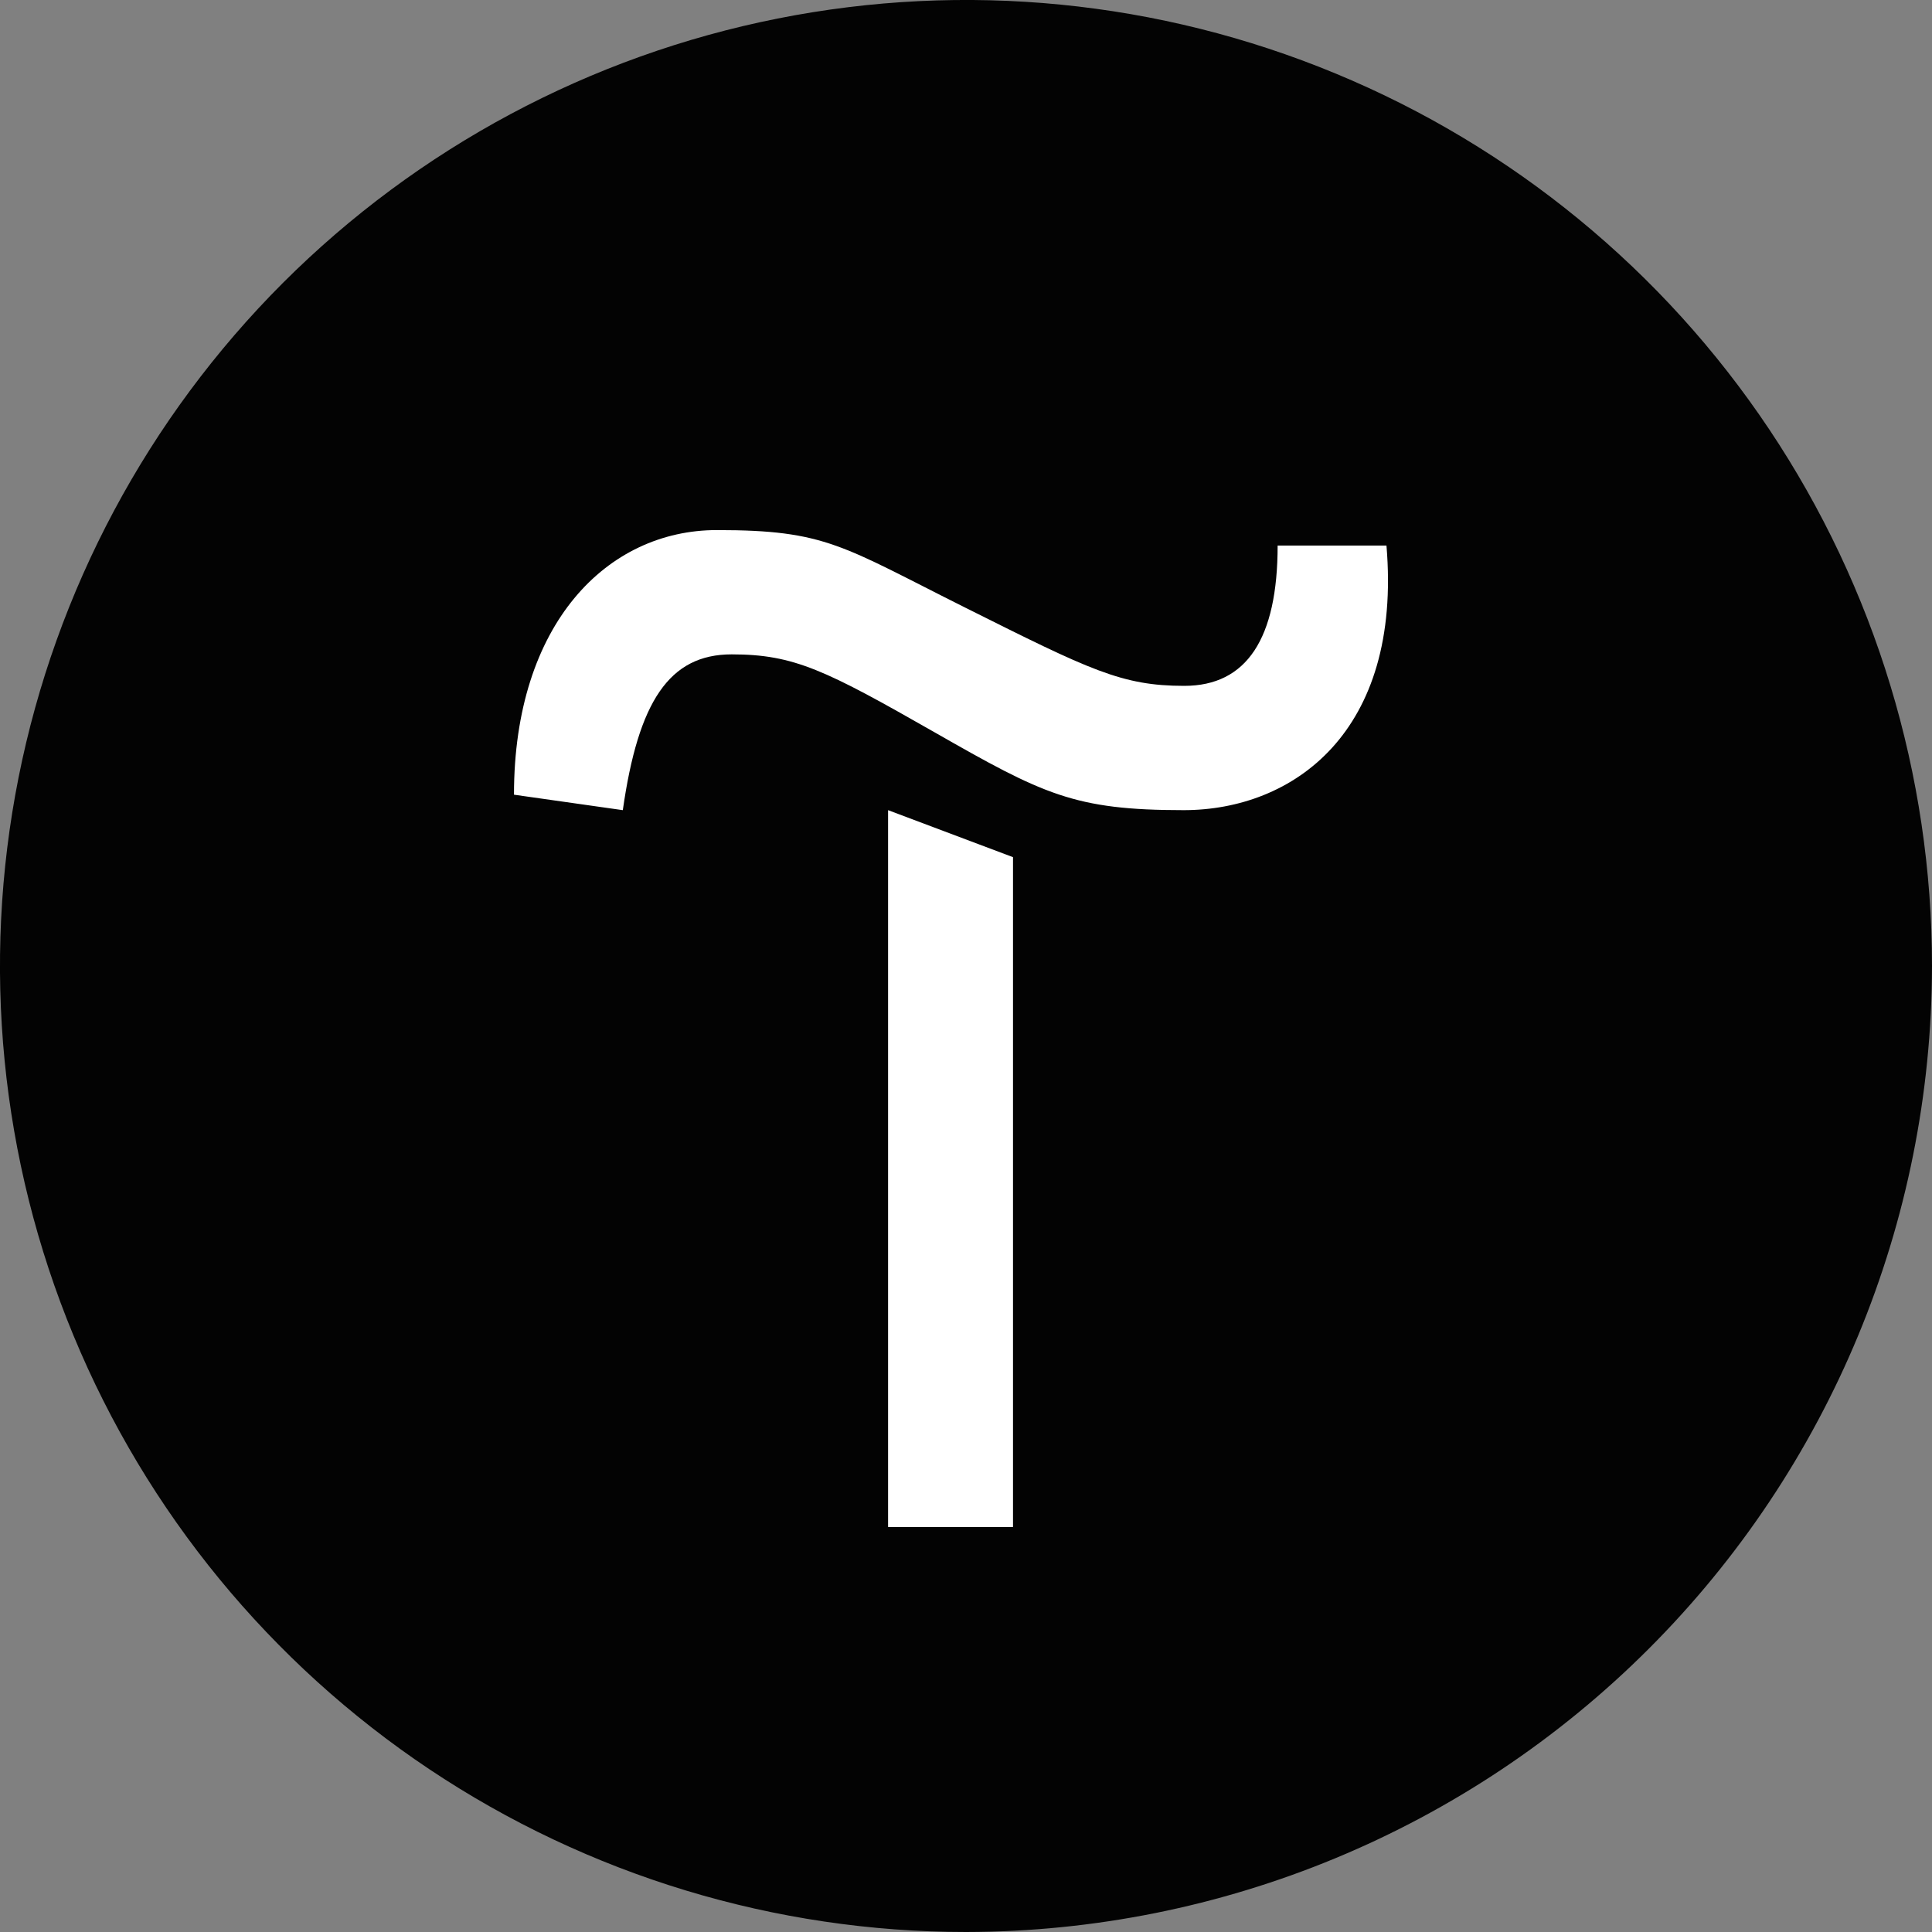
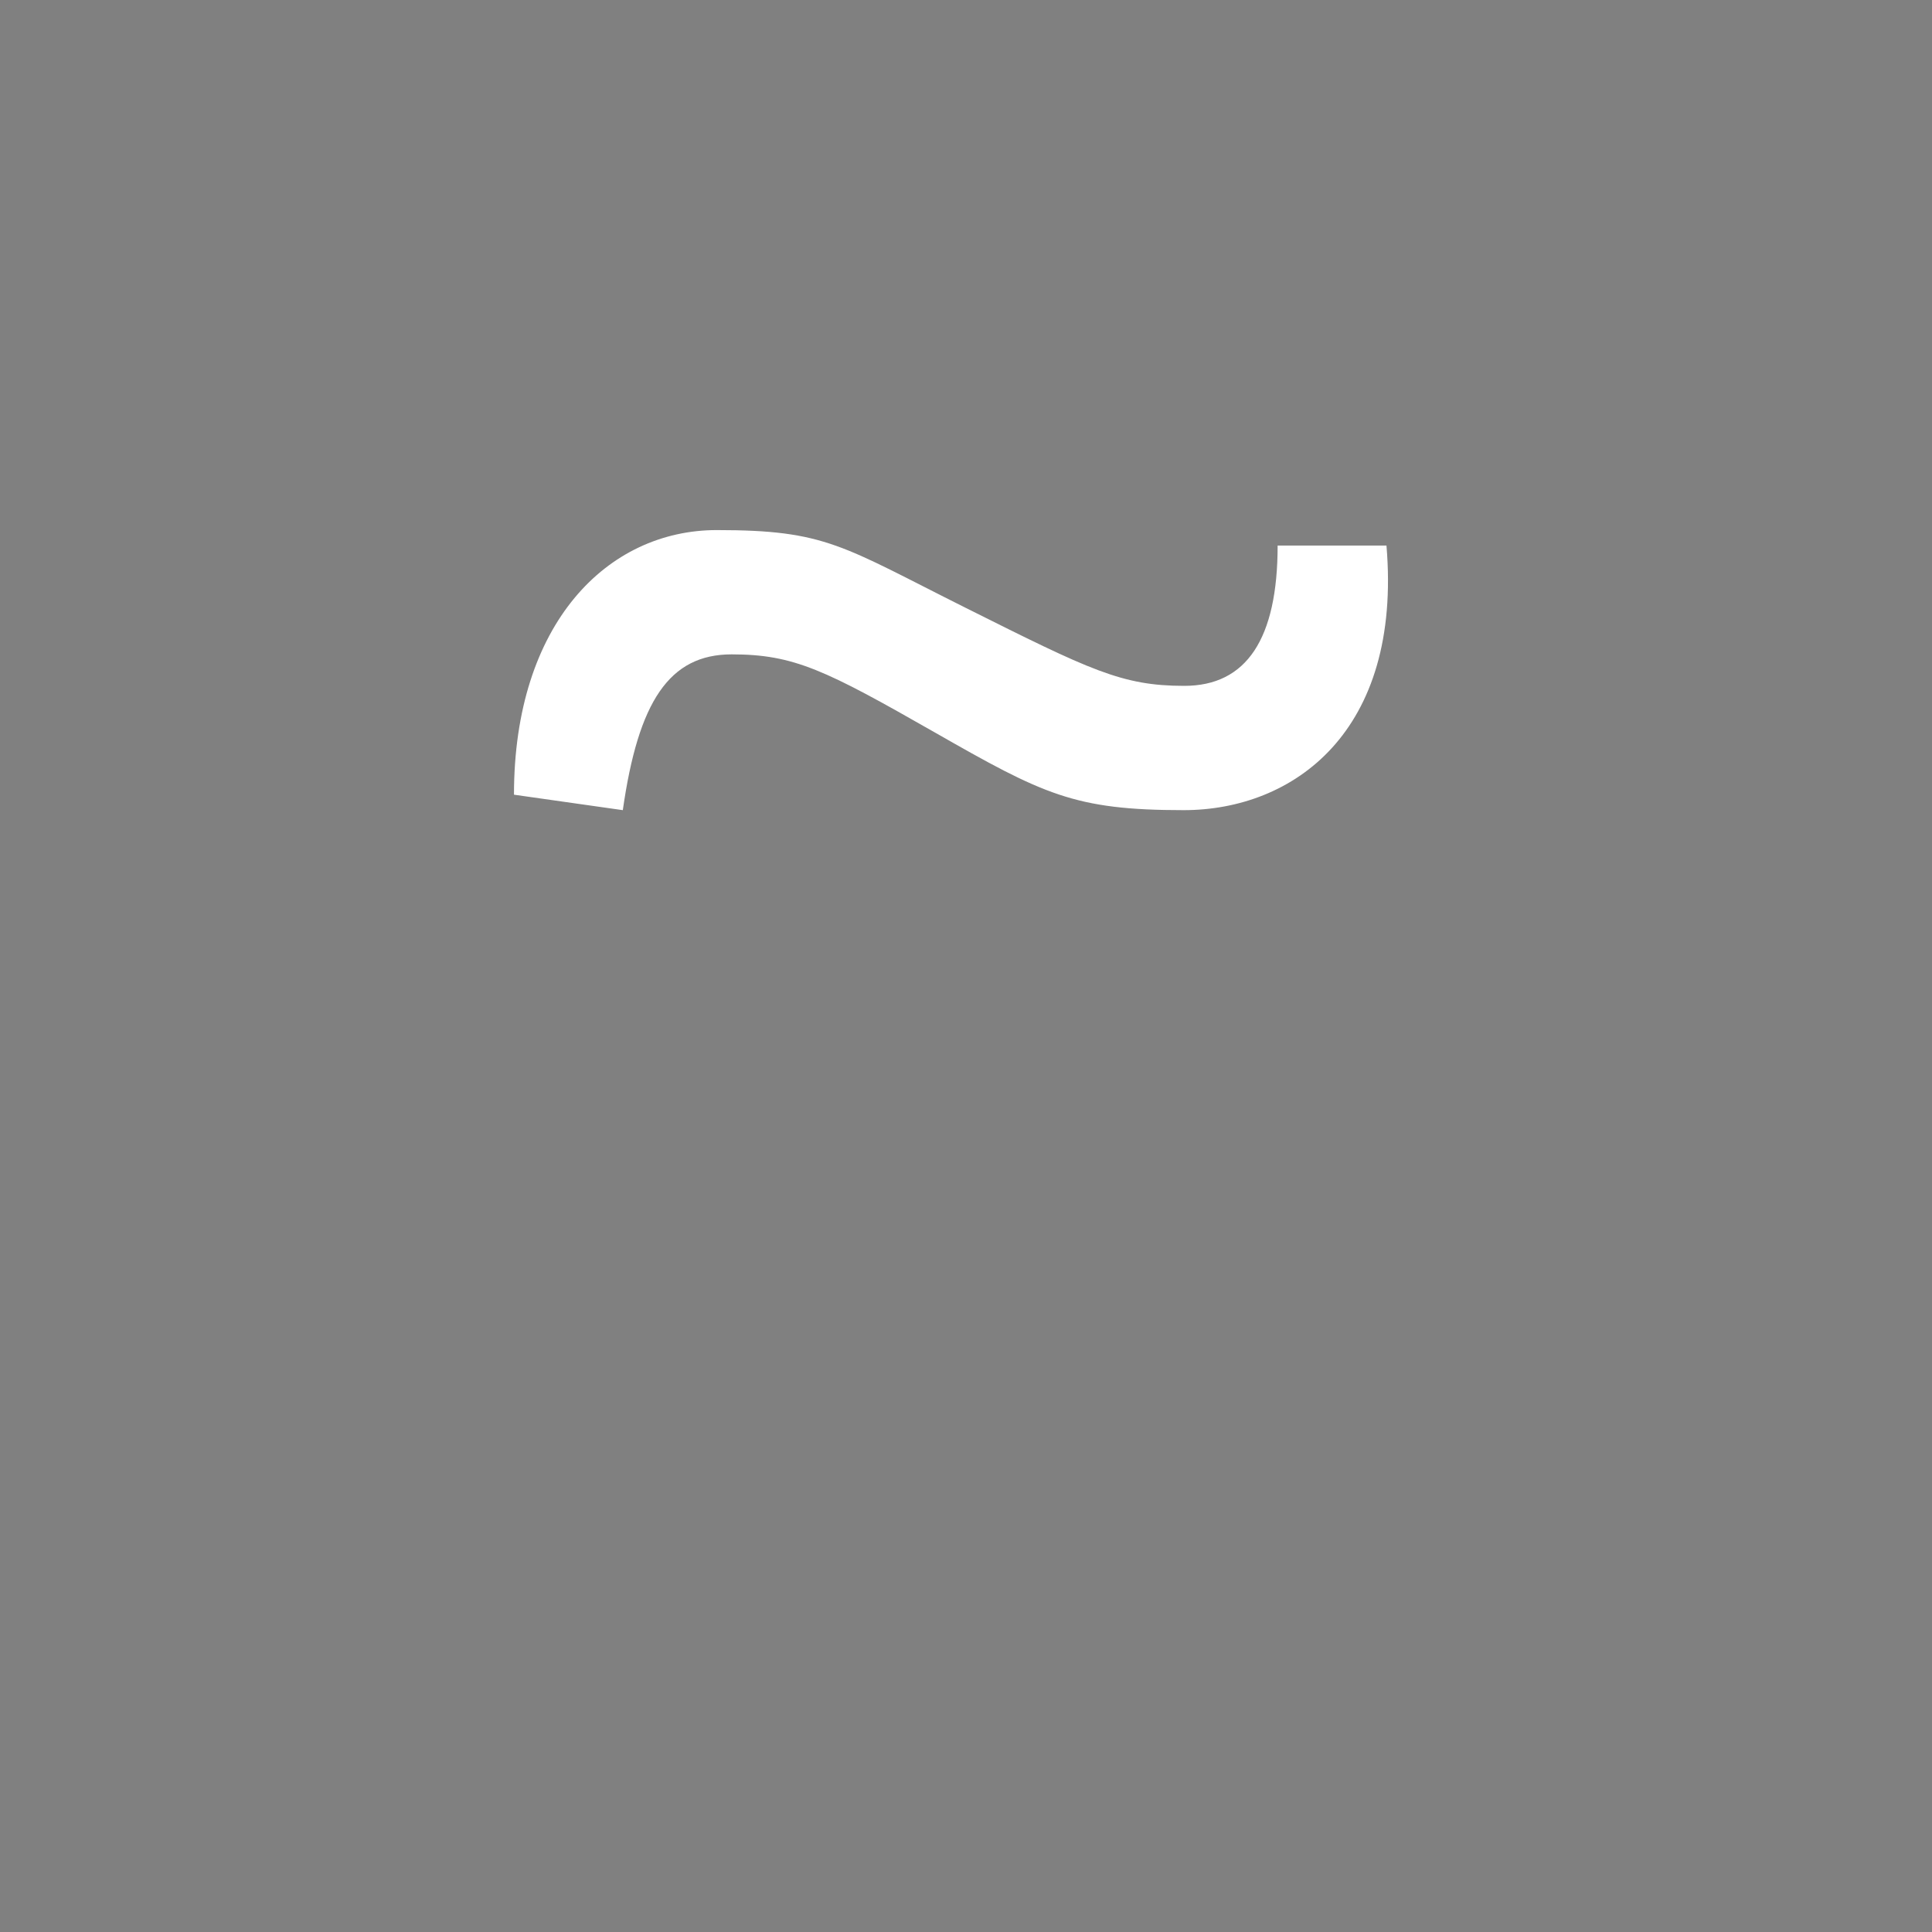
<svg xmlns="http://www.w3.org/2000/svg" width="30" height="30" viewBox="0 0 30 30" fill="none">
  <rect x="0" y="0" width="30" height="30" fill="#808080" stroke="none" />
-   <path d="M15 30C12.033 30 9.133 29.12 6.666 27.472C4.2 25.824 2.277 23.481 1.142 20.74C0.006 17.999 -0.291 14.983 0.288 12.074C0.867 9.164 2.296 6.491 4.393 4.393C6.491 2.296 9.164 0.867 12.074 0.288C14.983 -0.291 17.999 0.006 20.74 1.142C23.481 2.277 25.824 4.2 27.472 6.666C29.12 9.133 30 12.033 30 15C29.995 18.977 28.414 22.79 25.602 25.602C22.79 28.414 18.977 29.995 15 30Z" fill="#030303" />
-   <path d="M15.73 13.31V23.711H13.79V12.58L15.73 13.31Z" fill="white" />
  <path d="M7.981 12.34C7.981 9.681 9.431 8.231 11.131 8.231C12.83 8.231 13.07 8.476 15 9.441C16.93 10.406 17.42 10.65 18.389 10.65C19.359 10.65 19.839 9.916 19.839 8.471H21.529C21.774 11.37 20.079 12.58 18.38 12.58C16.68 12.58 16.2 12.335 14.51 11.37C12.82 10.406 12.331 10.161 11.361 10.161C10.391 10.161 9.911 10.895 9.671 12.58L7.981 12.34Z" fill="white" />
</svg>